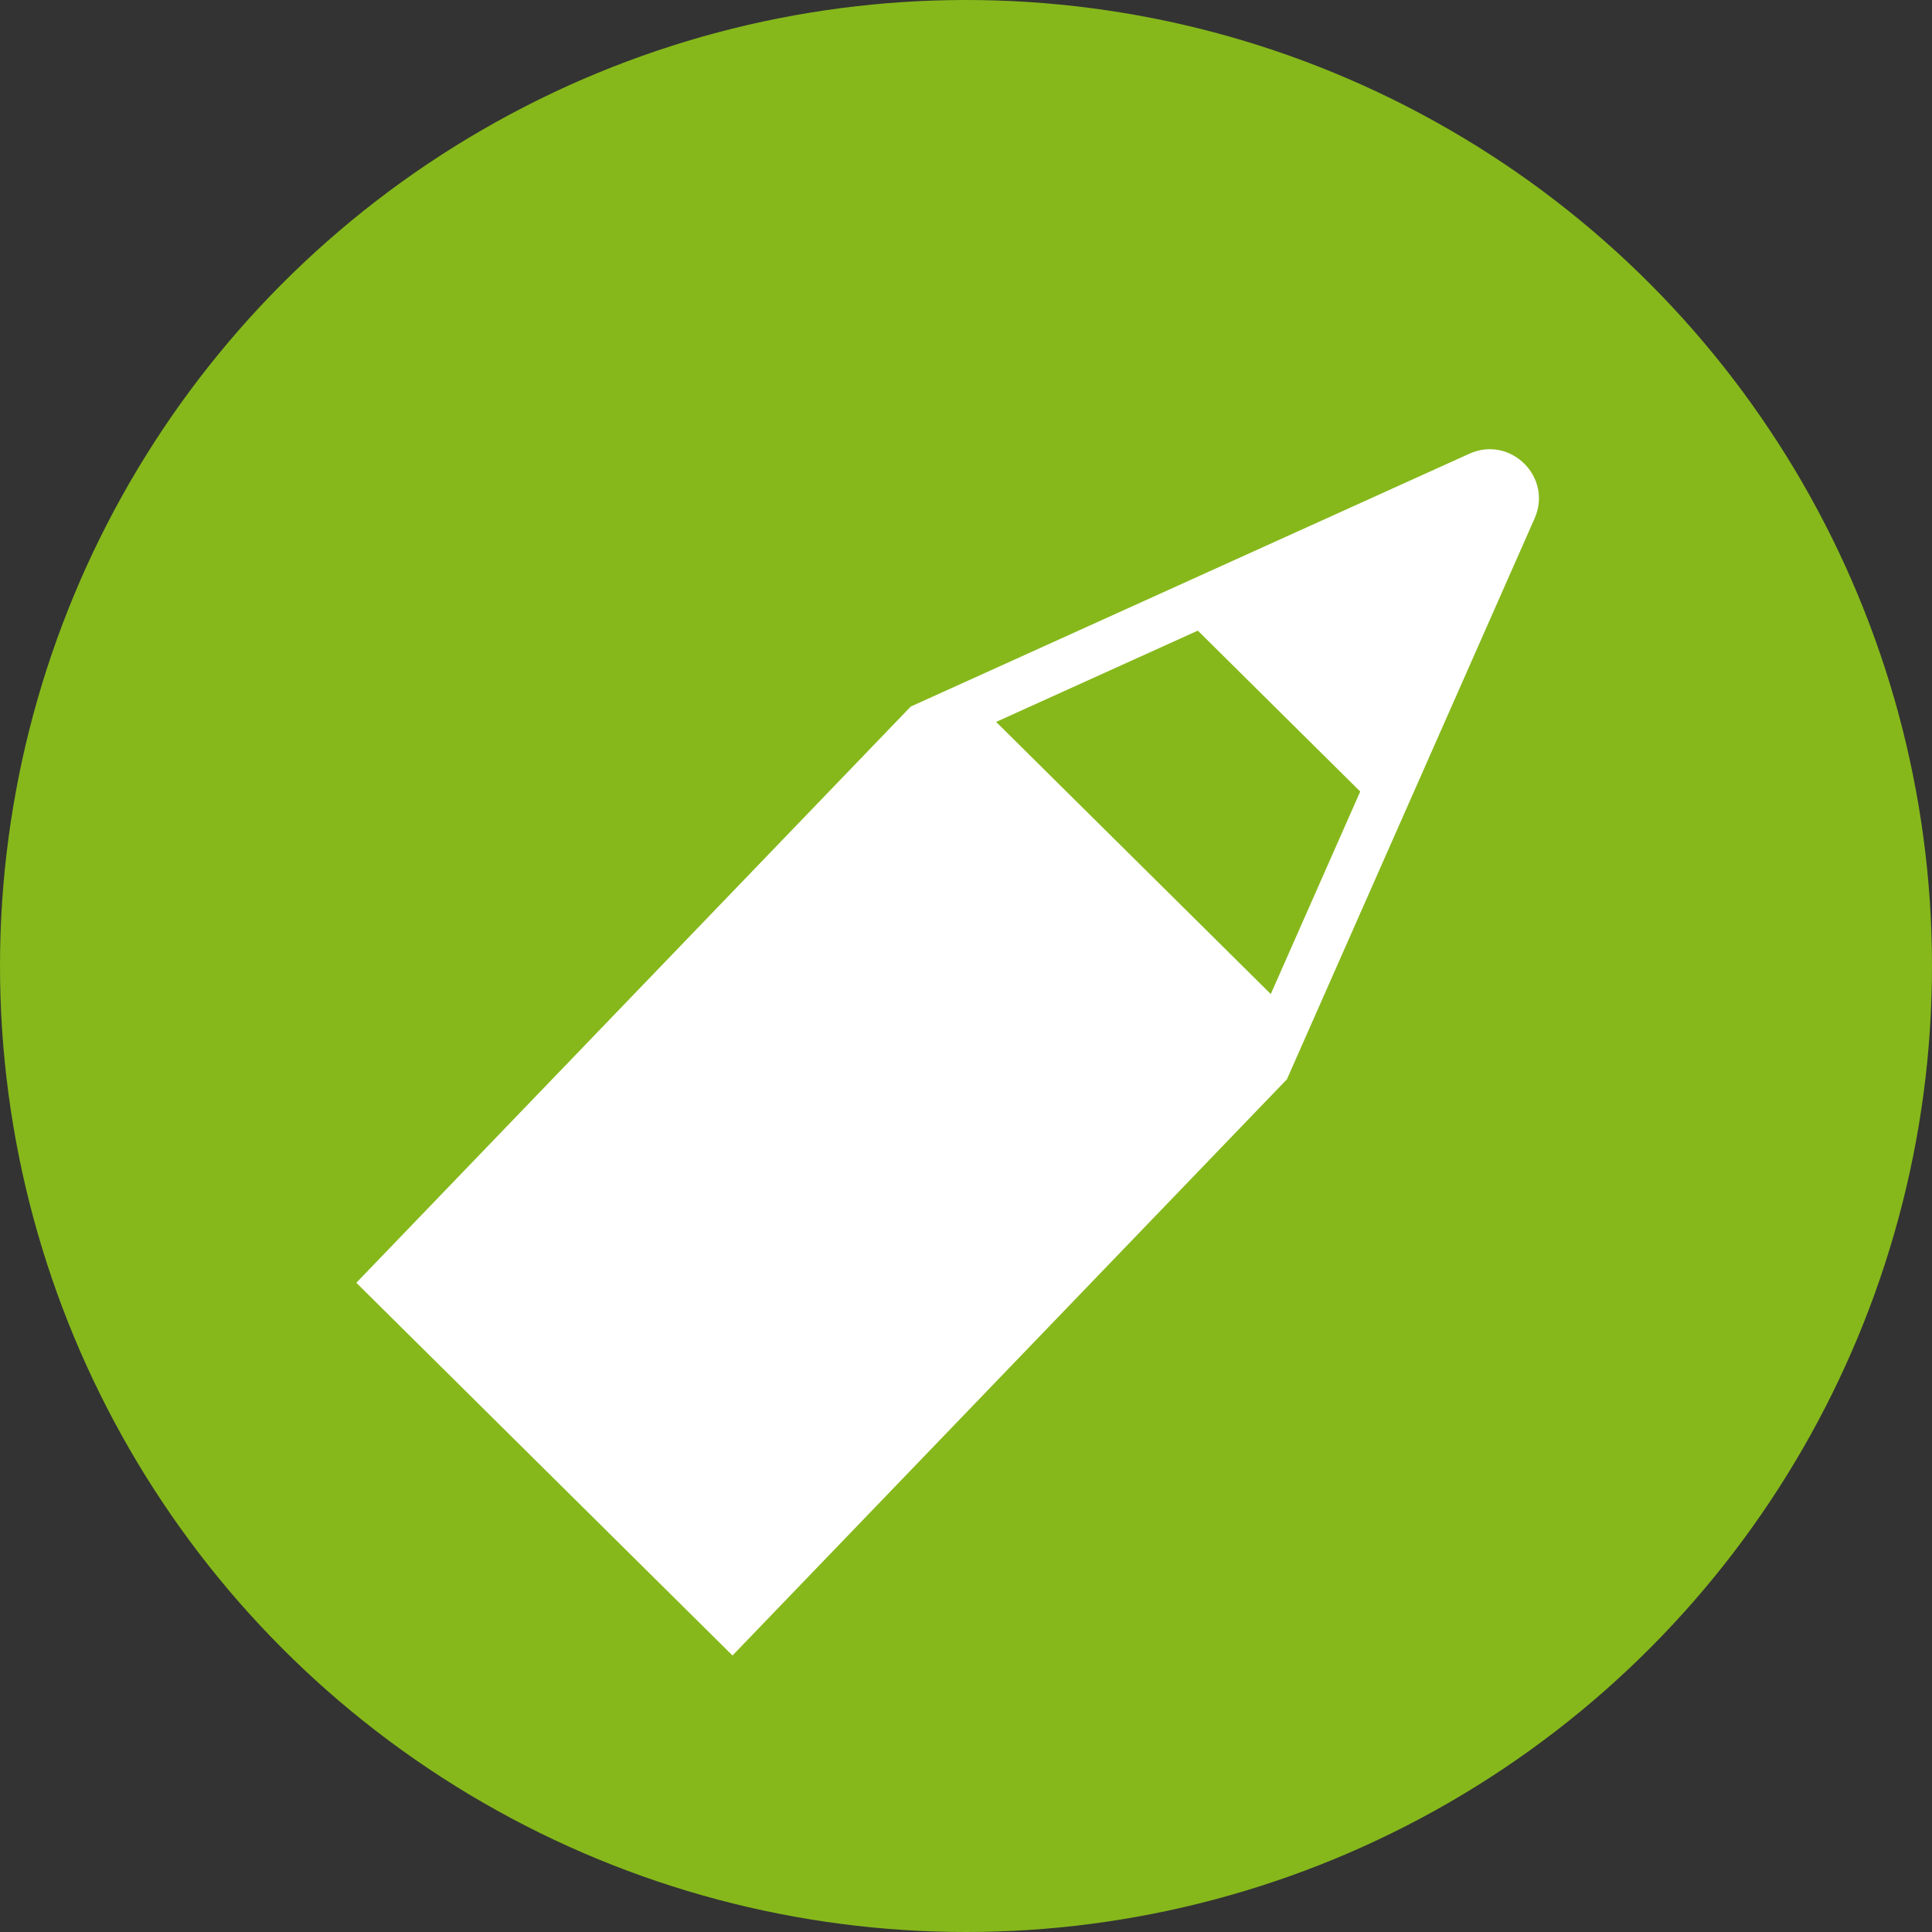
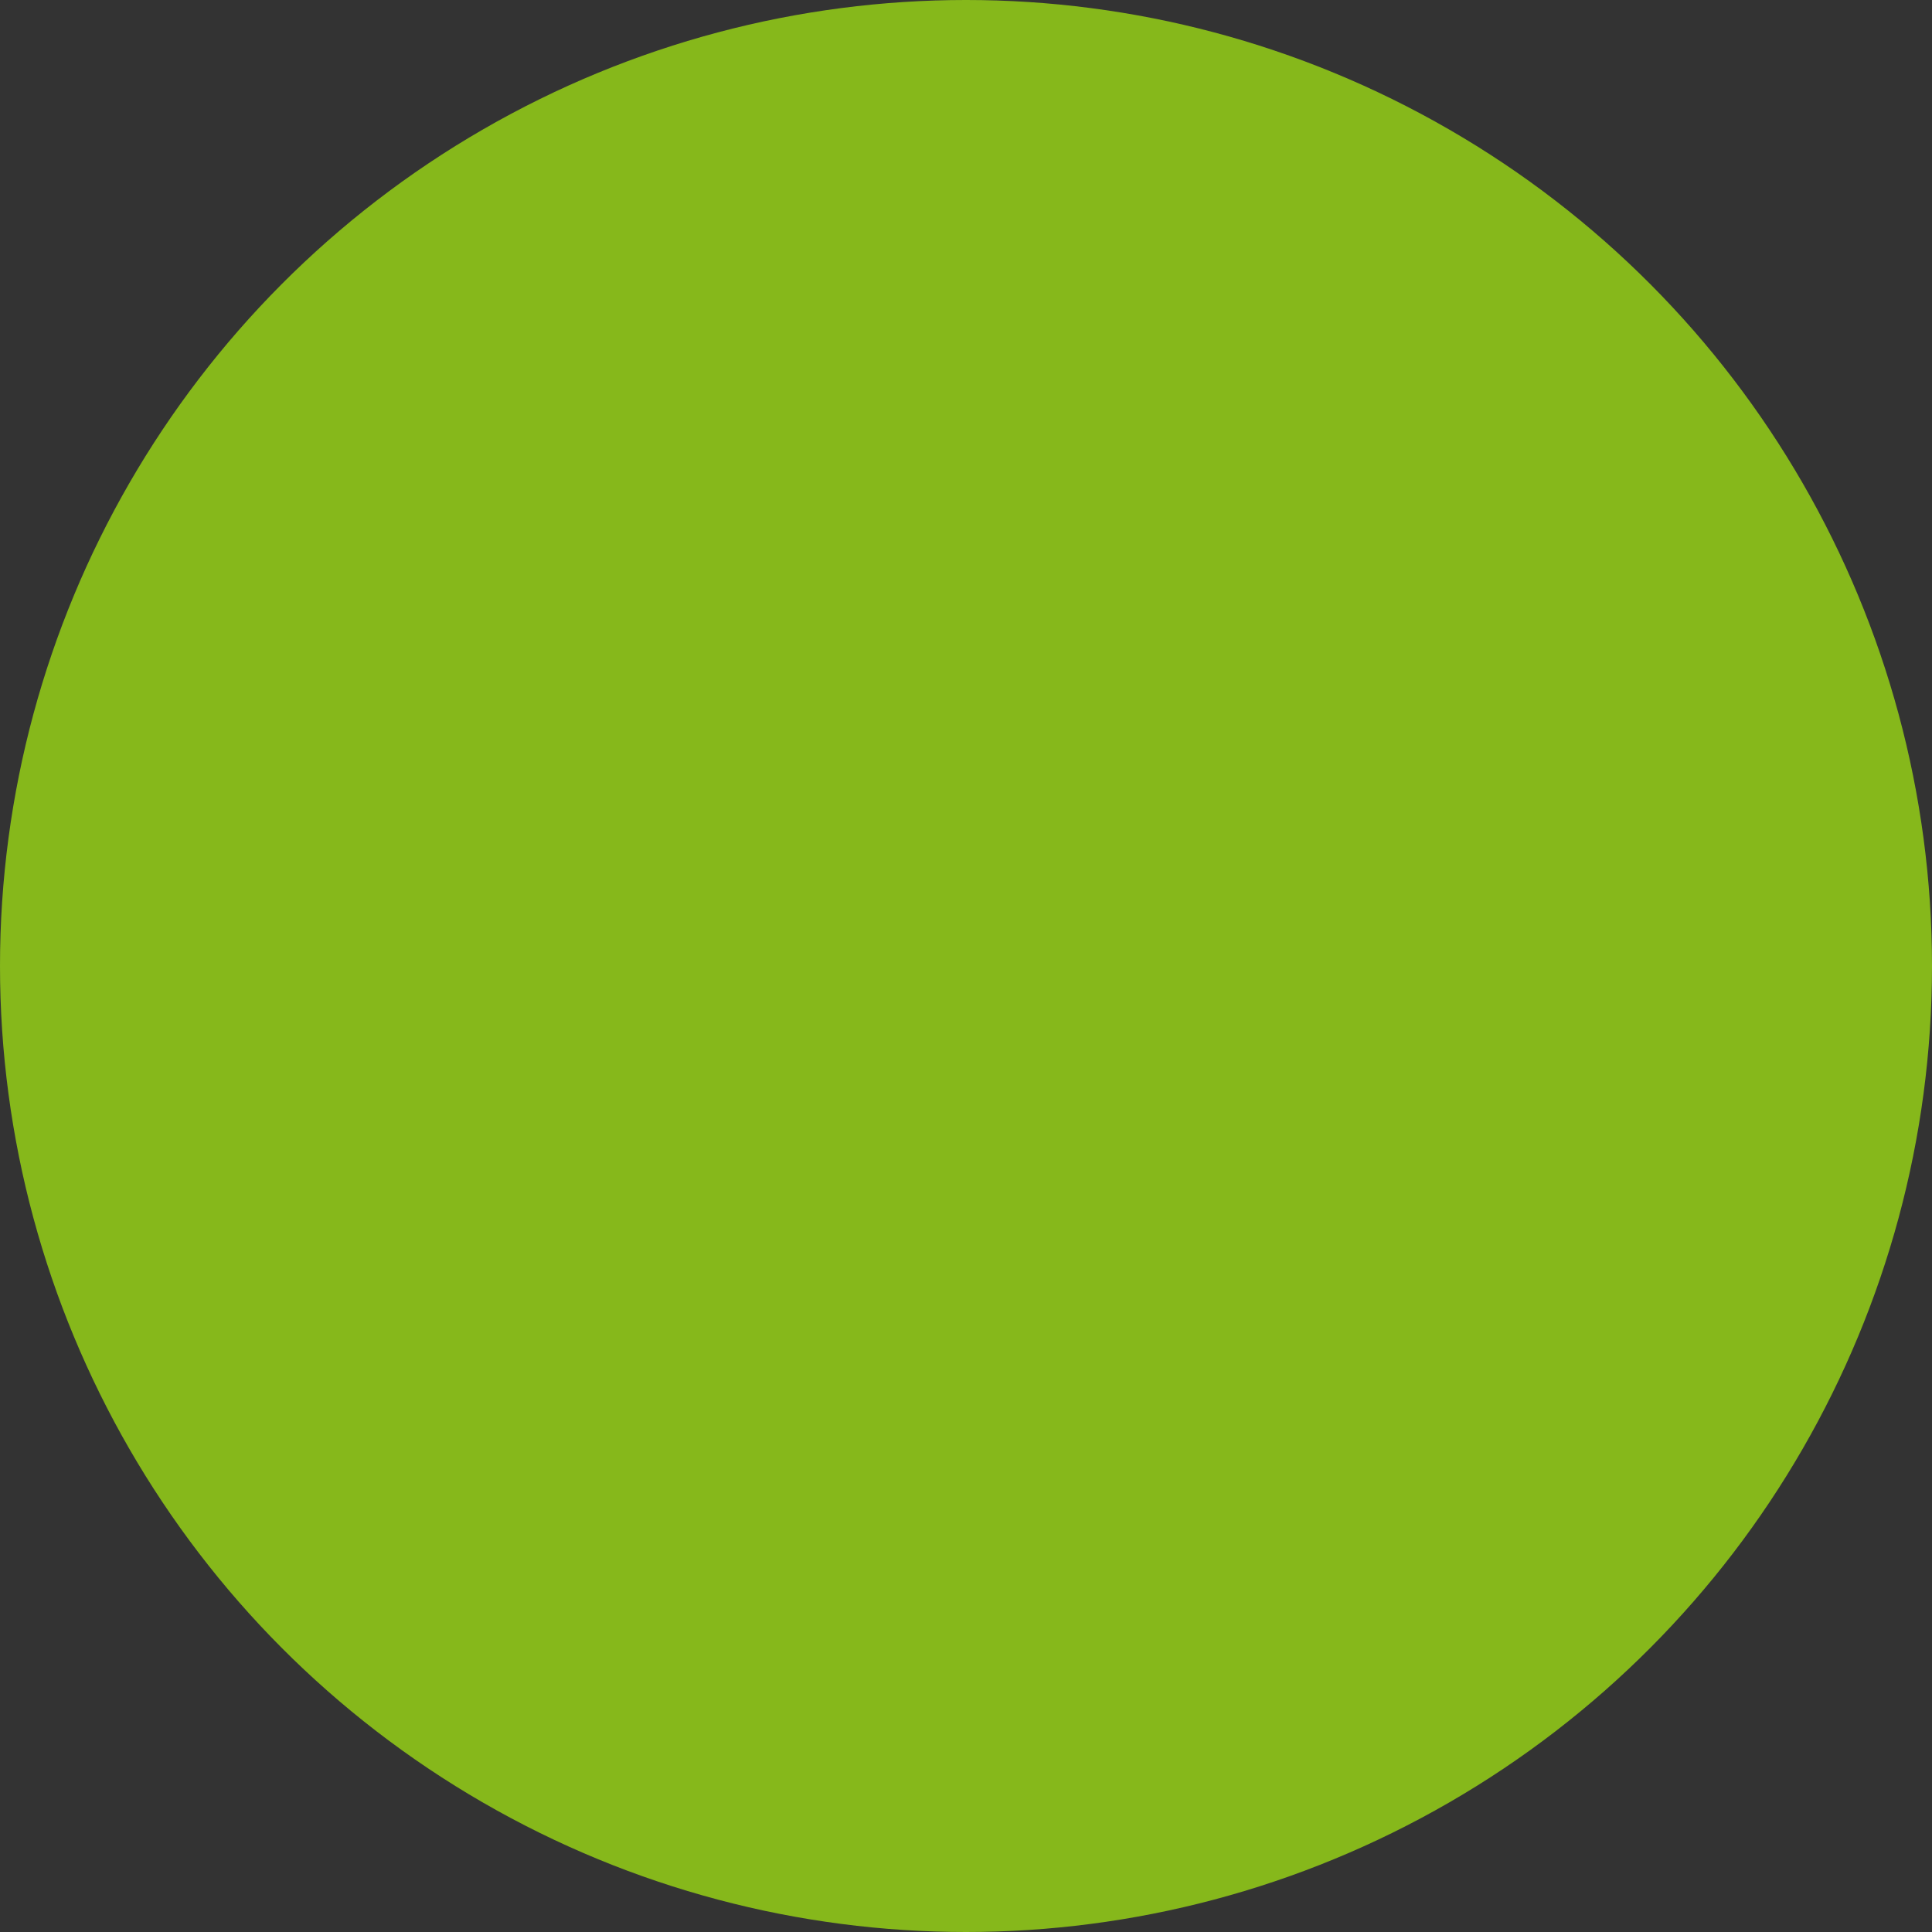
<svg xmlns="http://www.w3.org/2000/svg" version="1.1" id="レイヤー_1" x="0px" y="0px" viewBox="0 0 141.732 141.732" style="enable-background:new 0 0 141.732 141.732;" xml:space="preserve">
  <rect x="0" y="0" width="141.732" height="141.732" fill="#333333" stroke="none" />
  <style type="text/css">
	.st0{fill:#86B81B;}
	.st1{fill:#00A0E9;}
	.st2{fill-rule:evenodd;clip-rule:evenodd;fill:#FFFFFF;}
	.st3{fill:#FFFFFF;}
</style>
  <circle class="st0" cx="70.866" cy="70.866" r="70.866" />
  <g>
    <circle class="st1" cx="-651.544" cy="135.629" r="70.866" />
    <g>
      <path class="st2" d="M-656.427,146.972v5.345c0,0.572,0.45,1.033,1.003,1.033    c0.086,0,0.156,0.072,0.156,0.161c0,0.572,0.45,1.033,1.003,1.033h5.413    c0.553,0,1.003-0.461,1.003-1.033c0-0.089,0.07-0.161,0.156-0.161    c0.553,0,1.003-0.461,1.003-1.033v-5.345h36.479v22.683c0,4.012-3.162,7.269-7.06,7.269h-68.545    c-3.895,0-7.06-3.257-7.06-7.269v-22.683H-656.427L-656.427,146.972z M-669.446,109.154    c2.537-8.618,9.591-14.821,17.888-14.821s15.348,6.203,17.888,14.821h0.978    c0.396,0,0.752,0.244,0.908,0.619l0.442,1.052h14.071c3.898,0,7.06,3.26,7.06,7.271v26.809    h-32.524c0.081-0.525,0.121-1.058,0.121-1.594c0-5.342-4.008-9.679-8.944-9.679    c-4.938,0-8.944,4.337-8.944,9.679c0,0.536,0.04,1.069,0.121,1.594h-32.495v-26.809    c0-4.012,3.165-7.271,7.06-7.271h14.041l0.442-1.052c0.156-0.375,0.512-0.619,0.908-0.619    H-669.446L-669.446,109.154z M-656.427,144.906h-1.917c-0.102-0.522-0.154-1.055-0.154-1.594    c0-4.176,3.081-7.613,6.938-7.613c3.857,0,6.938,3.437,6.938,7.613c0,0.539-0.051,1.072-0.154,1.594    h-1.917v-2.768c0-0.572-0.45-1.036-1.003-1.036c-0.086,0-0.156-0.072-0.156-0.161    c0-0.569-0.45-1.033-1.003-1.033h-5.413c-0.553,0-1.003,0.464-1.003,1.033    c0,0.089-0.07,0.161-0.156,0.161c-0.553,0-1.003,0.464-1.003,1.036v2.768H-656.427z     M-640.224,109.209c-2.165-4.684-6.429-7.874-11.335-7.874s-9.173,3.19-11.335,7.874    c0.329,0.114,0.585,0.405,0.655,0.775l0.154,0.841h21.052l0.154-0.841    C-640.809,109.615-640.553,109.323-640.224,109.209L-640.224,109.209z" />
      <path class="st2" d="M-647.693,142.138c-0.641,0-1.159-0.536-1.159-1.197h-5.413    c0,0.661-0.518,1.197-1.159,1.197v10.178c0.641,0,1.159,0.536,1.159,1.194h5.413    c0-0.658,0.518-1.194,1.159-1.194V142.138L-647.693,142.138z M-651.559,146.425    c1.205,0,2.183,1.008,2.183,2.249c0,1.241-0.978,2.252-2.183,2.252c-1.205,0-2.186-1.011-2.186-2.252    C-653.745,147.433-652.763,146.425-651.559,146.425L-651.559,146.425z" />
    </g>
  </g>
  <g>
    <circle class="st1" cx="-651.544" cy="377.161" r="70.866" />
    <g>
      <path class="st2" d="M-651.544,334.77c22.715,0,41.156,18.994,41.156,42.391    c0,23.394-18.44,42.391-41.156,42.391c-22.713,0-41.156-18.996-41.156-42.391    C-692.699,353.764-674.256,334.77-651.544,334.77L-651.544,334.77z M-650.506,339.057v6.366    c0,0.591-0.464,1.069-1.038,1.069c-0.571,0-1.038-0.478-1.038-1.069v-6.366    c-5.981,0.172-11.61,1.808-16.559,4.57l3.089,5.514c0.288,0.511,0.116,1.166-0.38,1.46    c-0.496,0.294-1.129,0.119-1.415-0.392l-3.089-5.511c-4.925,3.129-9.087,7.416-12.125,12.486    l5.353,3.182c0.496,0.294,0.666,0.95,0.377,1.46c-0.286,0.511-0.919,0.686-1.415,0.391    l-5.353-3.185c-2.685,5.098-4.272,10.897-4.437,17.058h6.181c0.571,0,1.038,0.478,1.038,1.069    c0,0.589-0.466,1.069-1.038,1.069h-6.181c0.164,6.161,1.752,11.958,4.437,17.056l5.353-3.182    c0.496-0.294,1.129-0.119,1.415,0.391c0.288,0.511,0.119,1.163-0.377,1.458l-5.353,3.185    c3.041,5.07,7.2,9.357,12.125,12.486l3.089-5.511c0.286-0.511,0.919-0.689,1.415-0.391    c0.496,0.294,0.668,0.947,0.38,1.458l-3.089,5.514c4.949,2.765,10.577,4.401,16.559,4.57v-6.366    c0-0.589,0.466-1.069,1.038-1.069c0.574,0,1.038,0.48,1.038,1.069v6.366    c5.981-0.169,11.612-1.805,16.561-4.57l-3.092-5.514c-0.286-0.511-0.116-1.163,0.38-1.458    c0.496-0.297,1.132-0.119,1.418,0.391l3.089,5.511c4.925-3.132,9.084-7.416,12.122-12.486    l-5.351-3.185c-0.496-0.294-0.666-0.947-0.38-1.458c0.286-0.511,0.922-0.686,1.418-0.391    l5.353,3.182c2.682-5.098,4.27-10.895,4.437-17.056h-6.181c-0.574,0-1.038-0.48-1.038-1.069    c0-0.591,0.464-1.069,1.038-1.069h6.181c-0.167-6.161-1.755-11.958-4.437-17.058l-5.353,3.185    c-0.496,0.294-1.132,0.119-1.418-0.391c-0.286-0.511-0.116-1.166,0.38-1.46l5.351-3.182    c-3.038-5.073-7.2-9.357-12.122-12.486l-3.089,5.511c-0.286,0.511-0.922,0.686-1.418,0.392    c-0.496-0.294-0.666-0.95-0.38-1.46l3.092-5.514C-638.893,340.864-644.524,339.229-650.506,339.057    L-650.506,339.057z" />
      <path class="st2" d="M-647.731,380.887l10.362,15.443c0.553,0.825,0.353,1.957-0.448,2.527    c-0.801,0.569-1.9,0.364-2.456-0.461l-10.319-15.384    C-649.399,382.694-648.383,381.922-647.731,380.887L-647.731,380.887z M-653.469,373.462v-22.781    c0-1.005,0.792-1.819,1.766-1.819s1.763,0.814,1.763,1.819v22.864    c-0.574-0.247-1.205-0.383-1.865-0.383C-652.388,373.163-652.949,373.268-653.469,373.462L-653.469,373.462z    " />
      <path class="st2" d="M-651.544,372.158c2.682,0,4.857,2.241,4.857,5.003c0,2.76-2.175,5.003-4.857,5.003    c-2.679,0-4.857-2.243-4.857-5.003C-656.401,374.398-654.223,372.158-651.544,372.158L-651.544,372.158z     M-651.544,374.817c1.256,0,2.275,1.05,2.275,2.343c0,1.294-1.019,2.343-2.275,2.343    s-2.275-1.05-2.275-2.343C-653.819,375.867-652.8,374.817-651.544,374.817L-651.544,374.817z" />
    </g>
  </g>
  <g>
-     <circle class="st1" cx="-651.544" cy="-81.23" r="70.866" />
    <g>
-       <path class="st3" d="M-660.304-52.679h-21.234v-8.764h21.234v-7.794h-21.234v-8.756h17.161l-20.514-40.786    h18.231l7.92,19.436c2.275,5.996,4.558,11.992,7.192,18.114h0.485    c2.4-6.239,4.8-12.235,7.192-18.114l7.92-19.436h17.755l-20.757,40.786h17.395v8.756h-21.351    v7.794h21.351v8.764h-21.351v20.389h-17.395V-52.679z" />
+       <path class="st3" d="M-660.304-52.679h-21.234v-8.764h21.234v-7.794h-21.234v-8.756h17.161l-20.514-40.786    h18.231l7.92,19.436c2.275,5.996,4.558,11.992,7.192,18.114h0.485    c2.4-6.239,4.8-12.235,7.192-18.114l7.92-19.436h17.755l-20.757,40.786v8.756h-21.351    v7.794h21.351v8.764h-21.351v20.389h-17.395V-52.679z" />
    </g>
  </g>
  <g>
    <g>
-       <path class="st3" d="M94.408,79.178l9.683-21.926l8.488-19.221c1.338-3.03-1.771-6.11-4.788-4.745    l-19.142,8.664l-21.837,9.884L26.14,94.105l27.596,27.343L94.408,79.178z M87.873,46.263l11.913,11.803    l-6.561,14.858L73.076,52.96L87.873,46.263z" />
-     </g>
+       </g>
  </g>
  <g>
    <circle class="st1" cx="-651.544" cy="546.839" r="70.866" />
    <path class="st3" d="M-653.983,582.523c1.397,0.903,3.183,0.905,4.583,0.006   c9.97-6.401,48.262-33.192,30.554-56.718c-12.526-16.641-29.149-4.392-32.205-1.906   c-0.293,0.238-0.694,0.238-0.987-0c-3.053-2.487-19.657-14.734-32.183,1.906   C-701.921,549.329-663.906,576.111-653.983,582.523z" />
  </g>
  <g>
    <circle class="st1" cx="-651.544" cy="-248.317" r="70.866" />
    <path class="st3" d="M-627.94-236.563c-3.734,6.384-7.89,12.649-11.431,18.351   c-5.234,8.171-9.155,15.267-10.933,18.586c-0.458,0.854-1.684,0.869-2.163,0.027   c-1.879-3.308-6.001-10.42-11.249-18.613c-3.541-5.701-7.697-11.967-11.431-18.351   c-3.718-6.394-7.013-12.906-8.453-19.347c-1.914-8.866-0.016-17.985,5.771-25.158   c5.682-7.149,15.324-12.179,26.286-12.151c10.962-0.028,20.603,5.002,26.286,12.151   c5.786,7.173,7.684,16.293,5.771,25.158C-620.927-249.469-624.222-242.957-627.94-236.563z    M-672.51-267.714c-3.103,11.58,3.769,23.482,15.349,26.585c11.58,3.103,23.482-3.769,26.585-15.349   c3.103-11.58-3.769-23.482-15.349-26.585C-657.505-286.165-669.408-279.294-672.51-267.714z" />
  </g>
</svg>